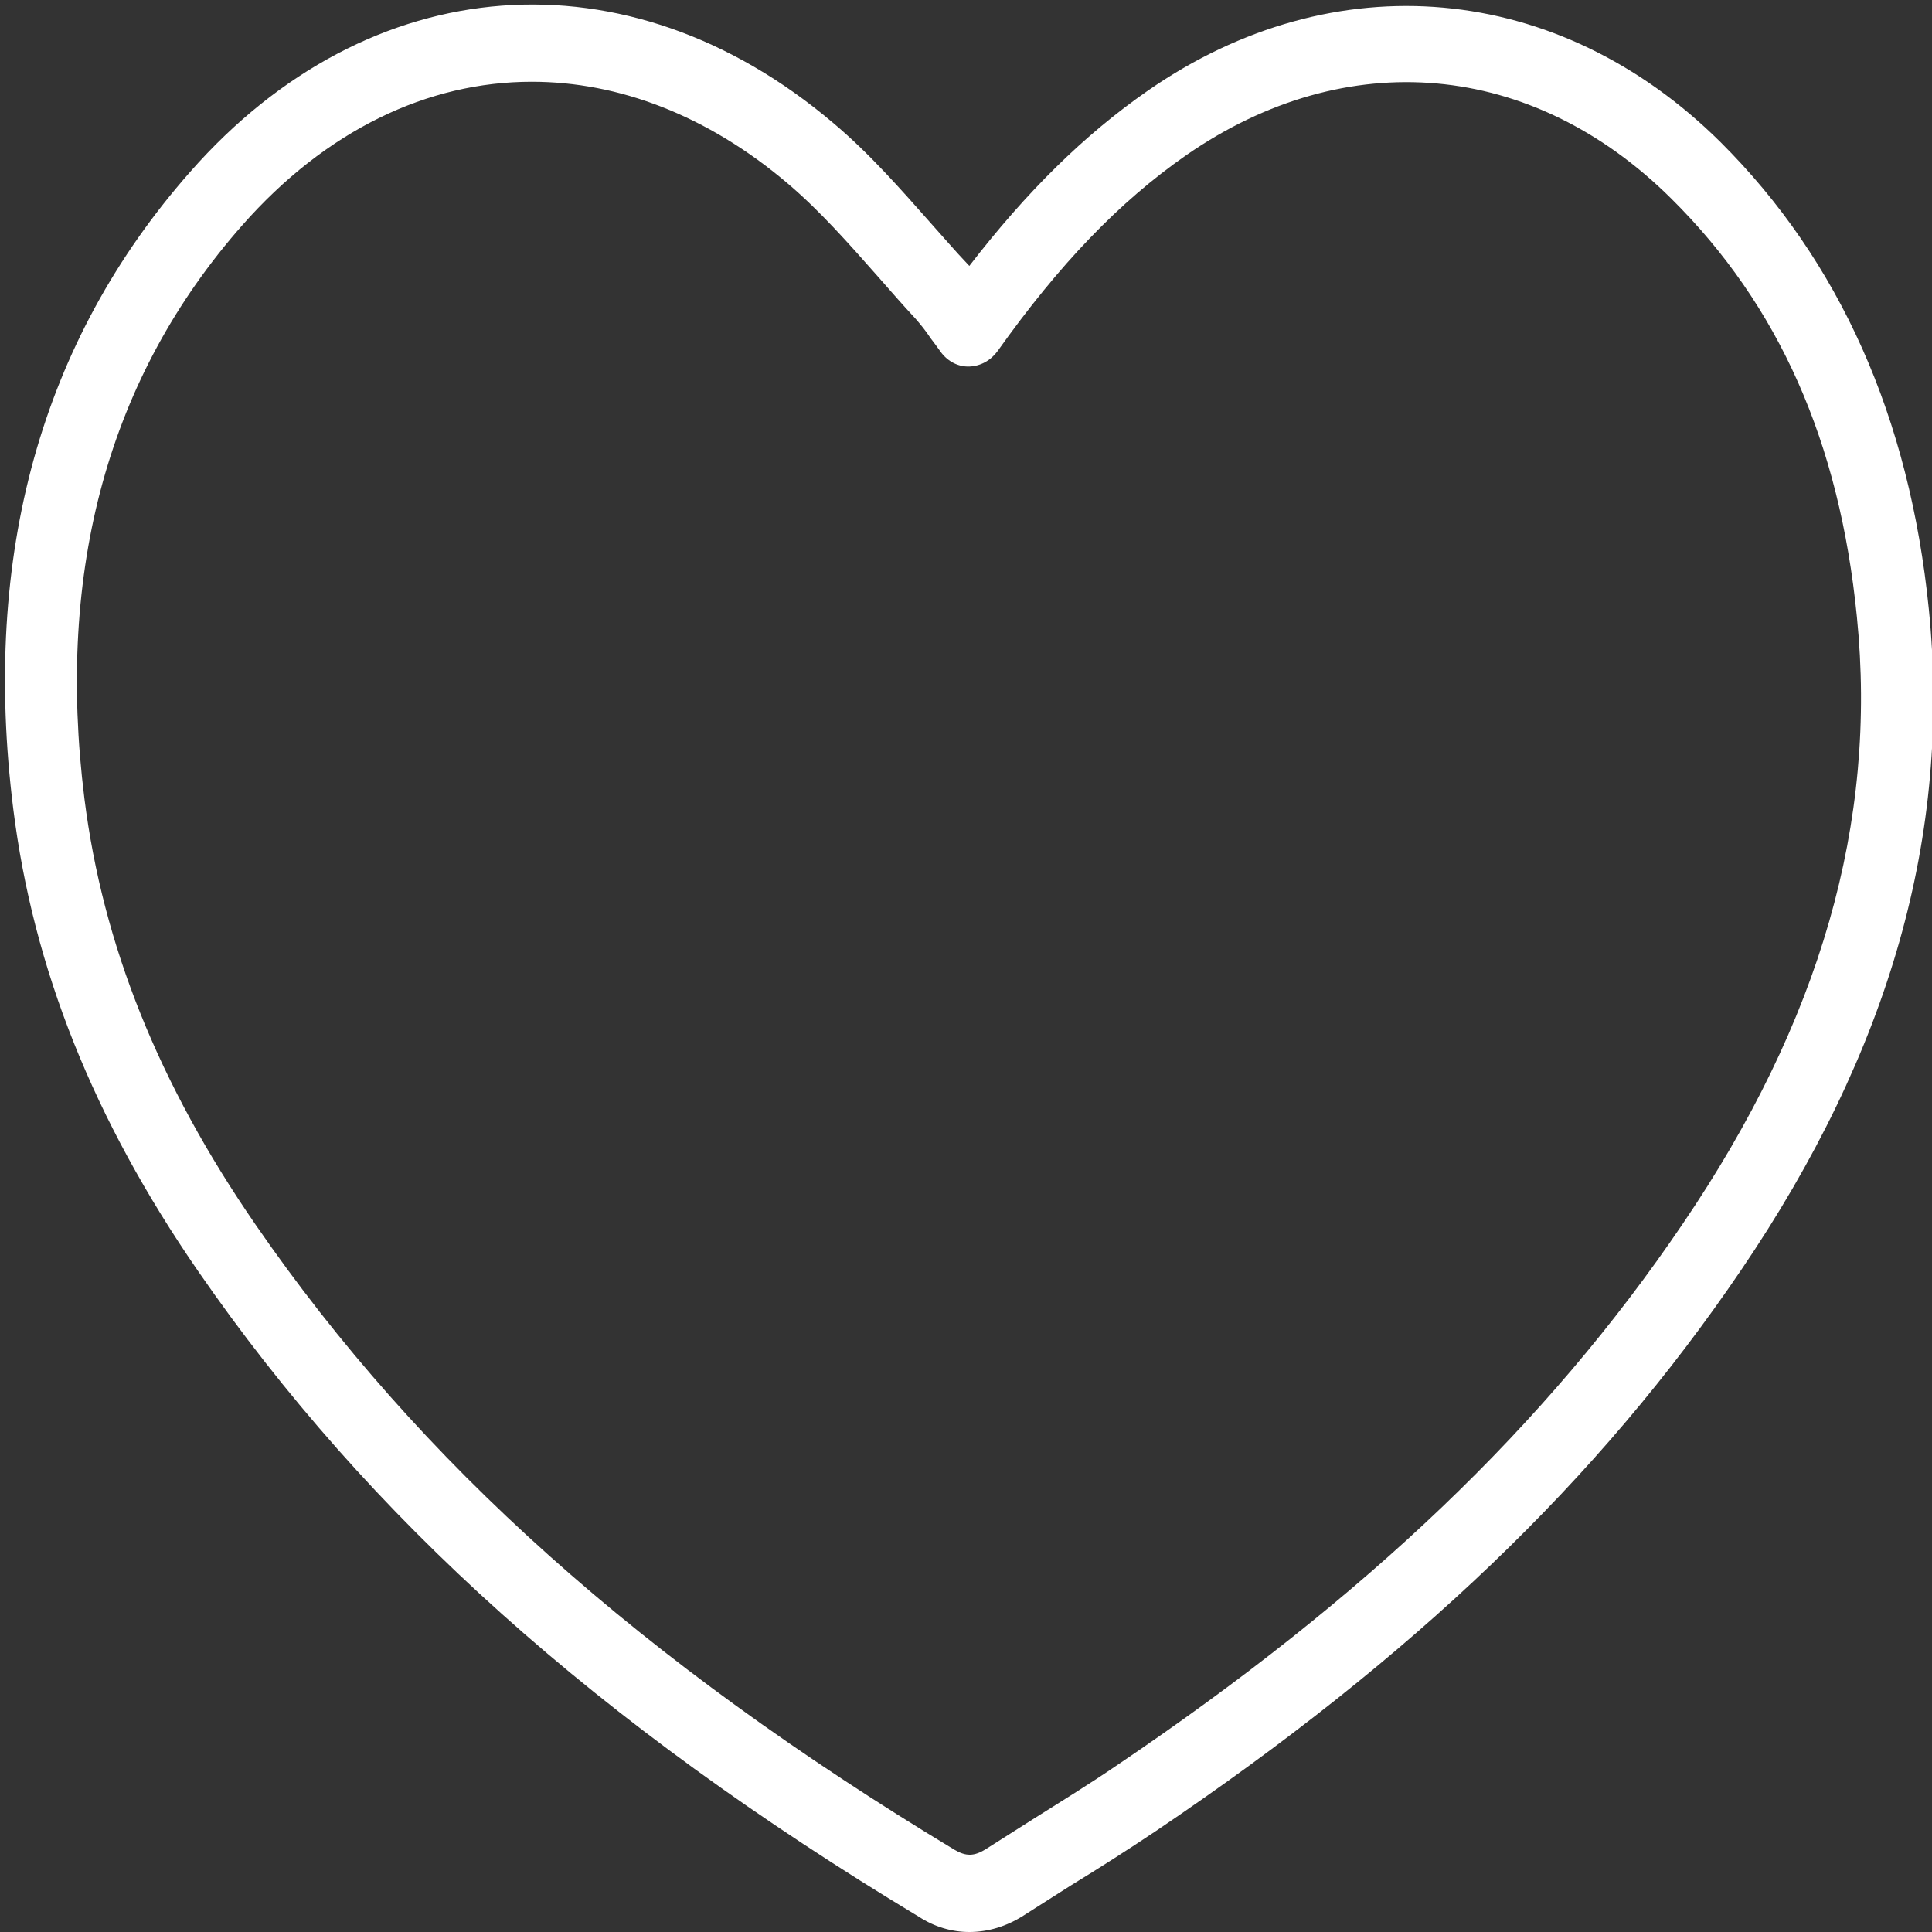
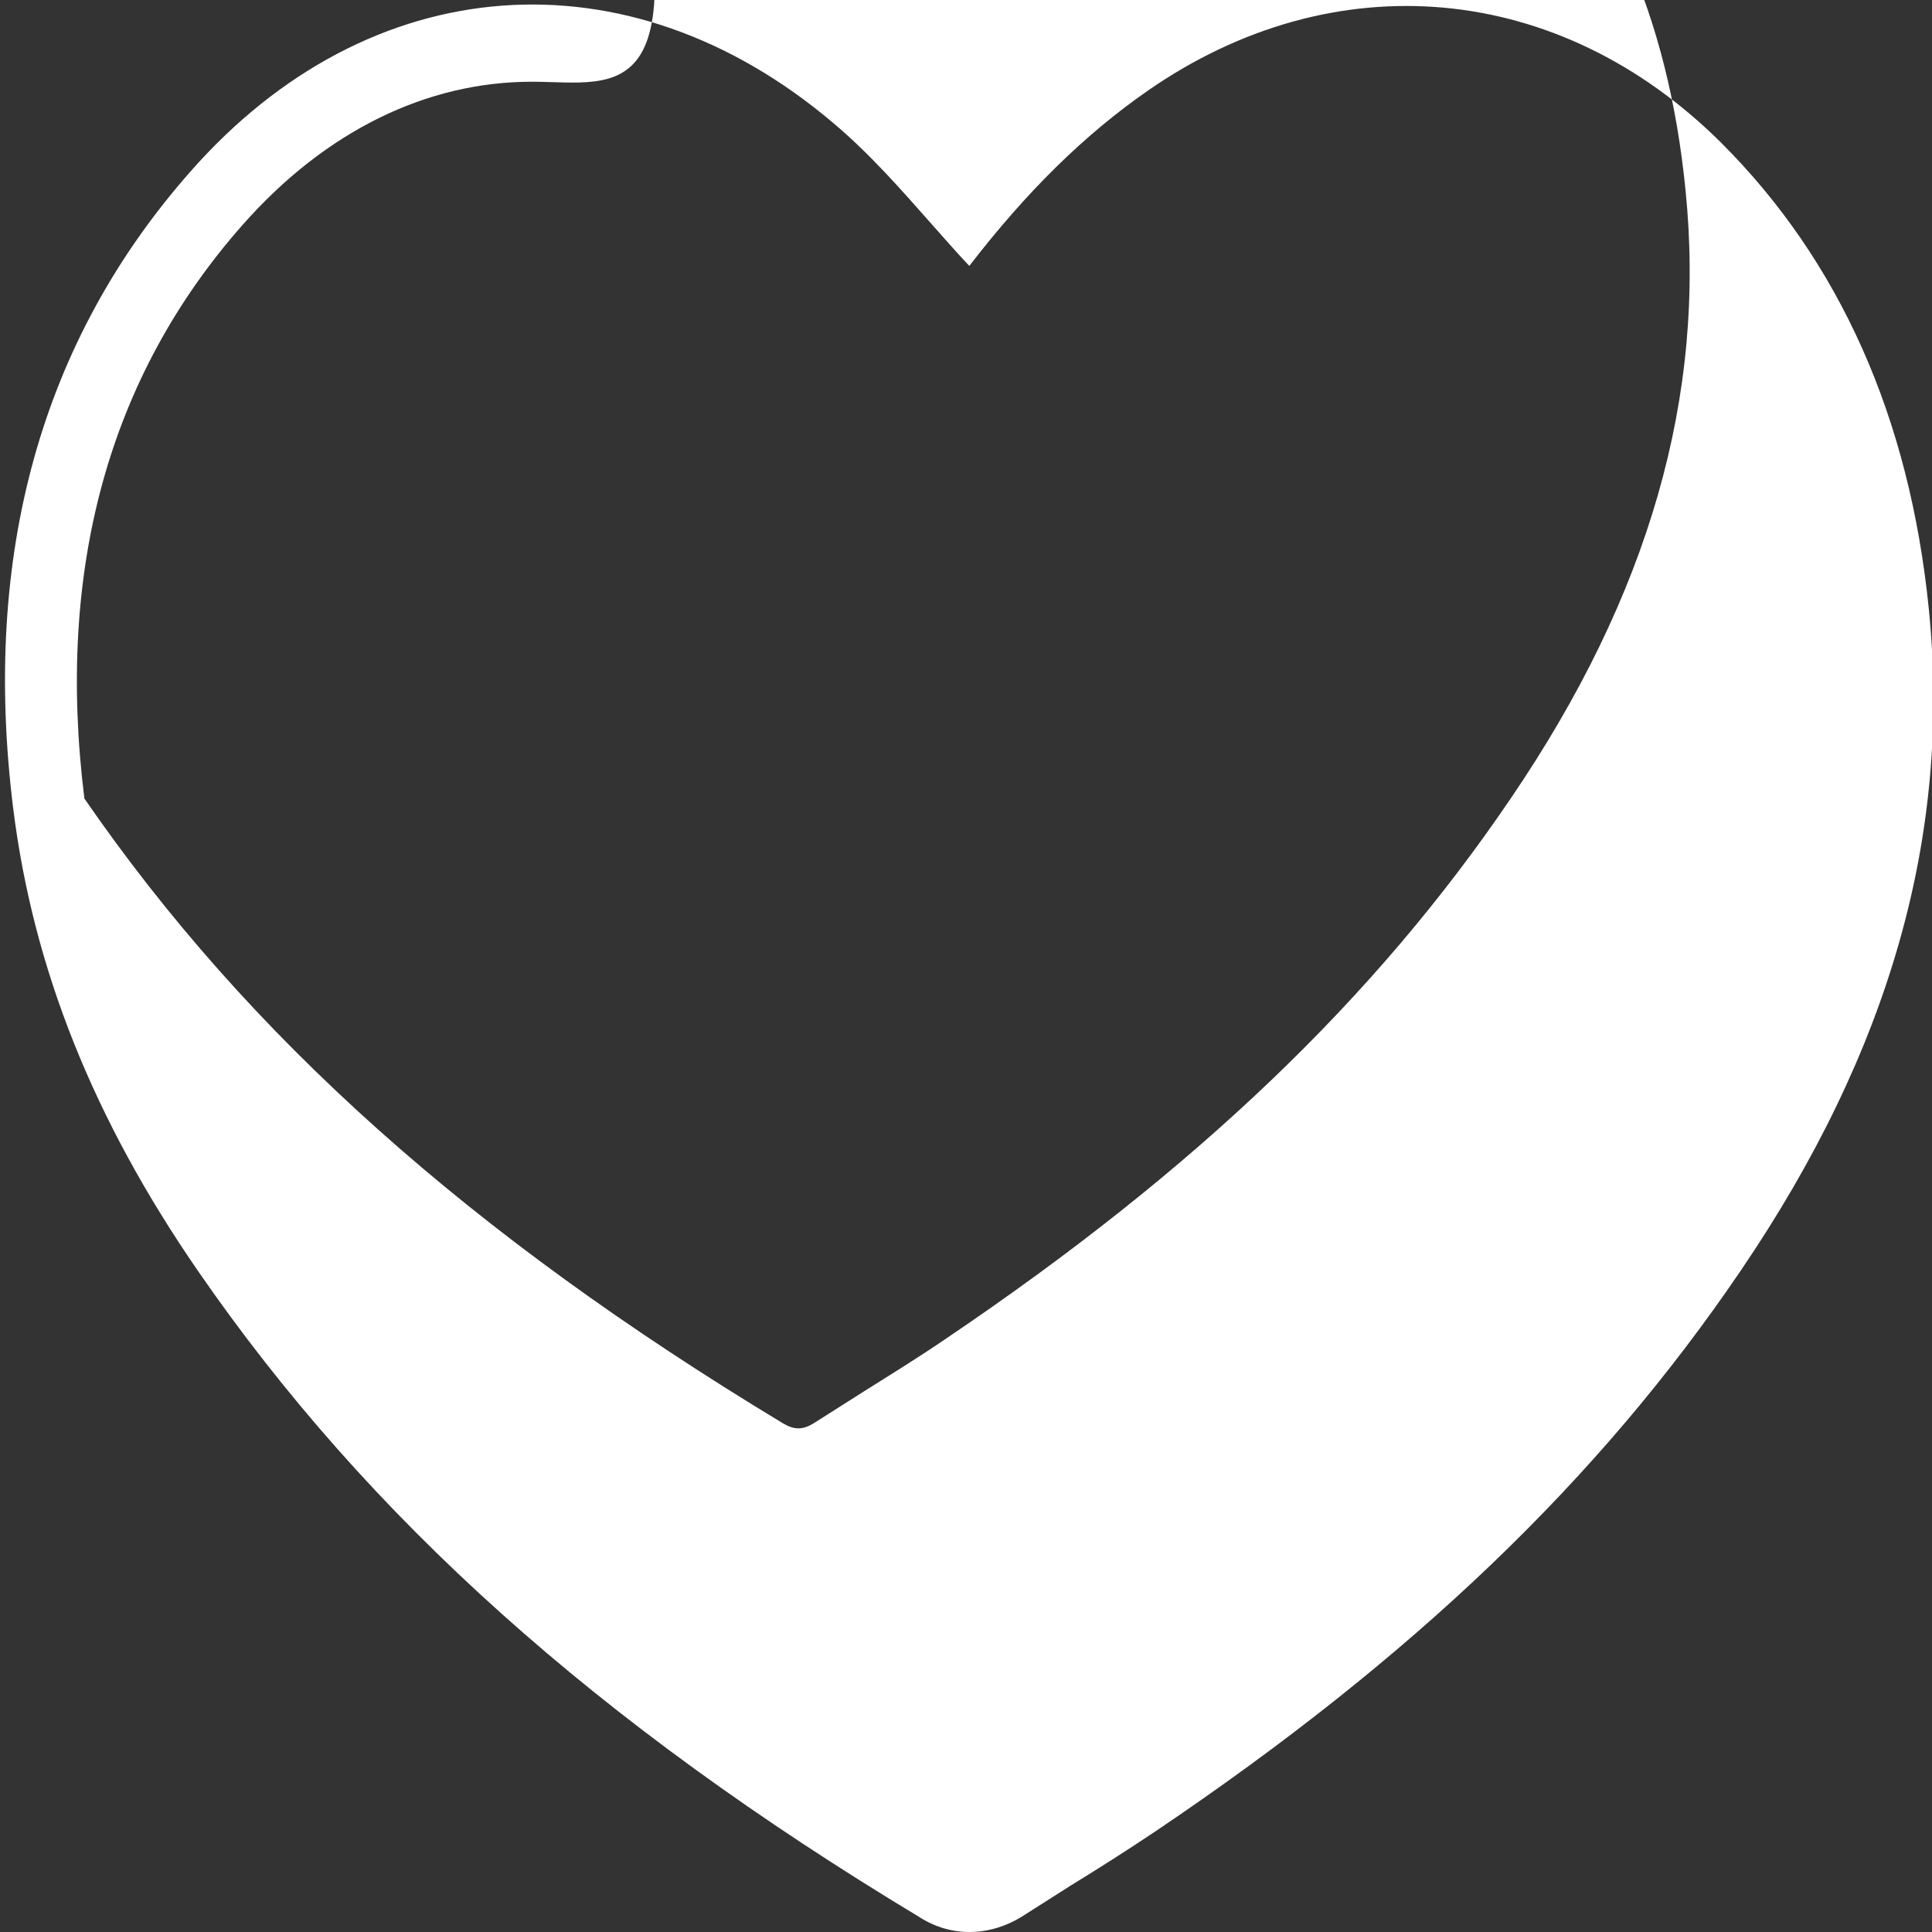
<svg xmlns="http://www.w3.org/2000/svg" version="1.1" id="Warstwa_1" x="0px" y="0px" width="512px" height="512px" viewBox="0 0 512 512" xml:space="preserve">
  <rect x="0" y="0" width="512" height="512" fill="#333333" stroke="none" />
  <g id="Layer_2_00000121248464599845717850000014618217720828260225_">
    <g id="Layer_copy_7">
      <g id="_103">
-         <path fill="#FFFFFF" d="M256.883,512c-4.69,0-9.28-1.397-13.271-3.978C158.288,456.634,97.612,402.235,52.506,336.87     C24.763,296.663,8.796,256.671,3.507,214.313c-8.382-67.192,7.385-123.956,46.904-168.786     C97.812-8.442,166.37-13.603,220.857,32.625c9.58,8.063,17.863,17.524,25.947,26.662c3.194,3.548,6.387,7.311,9.68,10.75     l0.399,0.43c15.17-19.674,30.438-34.725,47.303-46.443c49.398-34.295,108.875-28.92,151.786,13.653     c31.535,31.392,50.097,72.998,55.187,123.741c5.987,59.774-10.278,117.075-49.797,175.236     c-37.622,55.475-86.921,102.67-155.18,148.683c-7.385,4.945-14.969,9.783-22.354,14.299c-4.191,2.688-8.482,5.376-12.674,8.063     C266.762,510.495,261.873,512,256.883,512L256.883,512z M140.923,21.66c-27.543,0-54.488,12.793-76.741,38.058     c-35.328,40.101-49.398,91.166-41.814,151.908c4.89,38.811,19.659,75.685,45.406,112.99     c43.411,62.999,102.289,115.569,185.118,165.562c3.093,1.826,5.289,1.826,8.482-0.215c4.292-2.688,8.583-5.484,12.874-8.172     c7.185-4.515,14.67-9.138,21.755-13.976c66.063-44.615,113.765-90.091,149.89-143.414     c36.525-53.754,51.693-106.433,46.205-160.938c-4.591-46.336-20.657-82.565-49.198-110.84     c-36.824-36.553-86.022-40.96-128.534-11.503c-17.764,12.363-33.631,28.919-49.998,51.926c-1.795,2.473-4.489,3.978-7.484,4.085     c-2.893,0.107-5.688-1.29-7.583-3.87c-0.898-1.29-1.797-2.473-2.695-3.655c-1.197-1.828-2.495-3.44-3.892-5.053     c-3.393-3.655-6.786-7.525-9.979-11.181c-7.983-9.031-15.468-17.524-23.95-24.727C187.527,30.583,163.975,21.66,140.923,21.66z" />
+         <path fill="#FFFFFF" d="M256.883,512c-4.69,0-9.28-1.397-13.271-3.978C158.288,456.634,97.612,402.235,52.506,336.87     C24.763,296.663,8.796,256.671,3.507,214.313c-8.382-67.192,7.385-123.956,46.904-168.786     C97.812-8.442,166.37-13.603,220.857,32.625c9.58,8.063,17.863,17.524,25.947,26.662c3.194,3.548,6.387,7.311,9.68,10.75     l0.399,0.43c15.17-19.674,30.438-34.725,47.303-46.443c49.398-34.295,108.875-28.92,151.786,13.653     c31.535,31.392,50.097,72.998,55.187,123.741c5.987,59.774-10.278,117.075-49.797,175.236     c-37.622,55.475-86.921,102.67-155.18,148.683c-7.385,4.945-14.969,9.783-22.354,14.299c-4.191,2.688-8.482,5.376-12.674,8.063     C266.762,510.495,261.873,512,256.883,512L256.883,512z M140.923,21.66c-27.543,0-54.488,12.793-76.741,38.058     c-35.328,40.101-49.398,91.166-41.814,151.908c43.411,62.999,102.289,115.569,185.118,165.562c3.093,1.826,5.289,1.826,8.482-0.215c4.292-2.688,8.583-5.484,12.874-8.172     c7.185-4.515,14.67-9.138,21.755-13.976c66.063-44.615,113.765-90.091,149.89-143.414     c36.525-53.754,51.693-106.433,46.205-160.938c-4.591-46.336-20.657-82.565-49.198-110.84     c-36.824-36.553-86.022-40.96-128.534-11.503c-17.764,12.363-33.631,28.919-49.998,51.926c-1.795,2.473-4.489,3.978-7.484,4.085     c-2.893,0.107-5.688-1.29-7.583-3.87c-0.898-1.29-1.797-2.473-2.695-3.655c-1.197-1.828-2.495-3.44-3.892-5.053     c-3.393-3.655-6.786-7.525-9.979-11.181c-7.983-9.031-15.468-17.524-23.95-24.727C187.527,30.583,163.975,21.66,140.923,21.66z" />
      </g>
    </g>
  </g>
</svg>